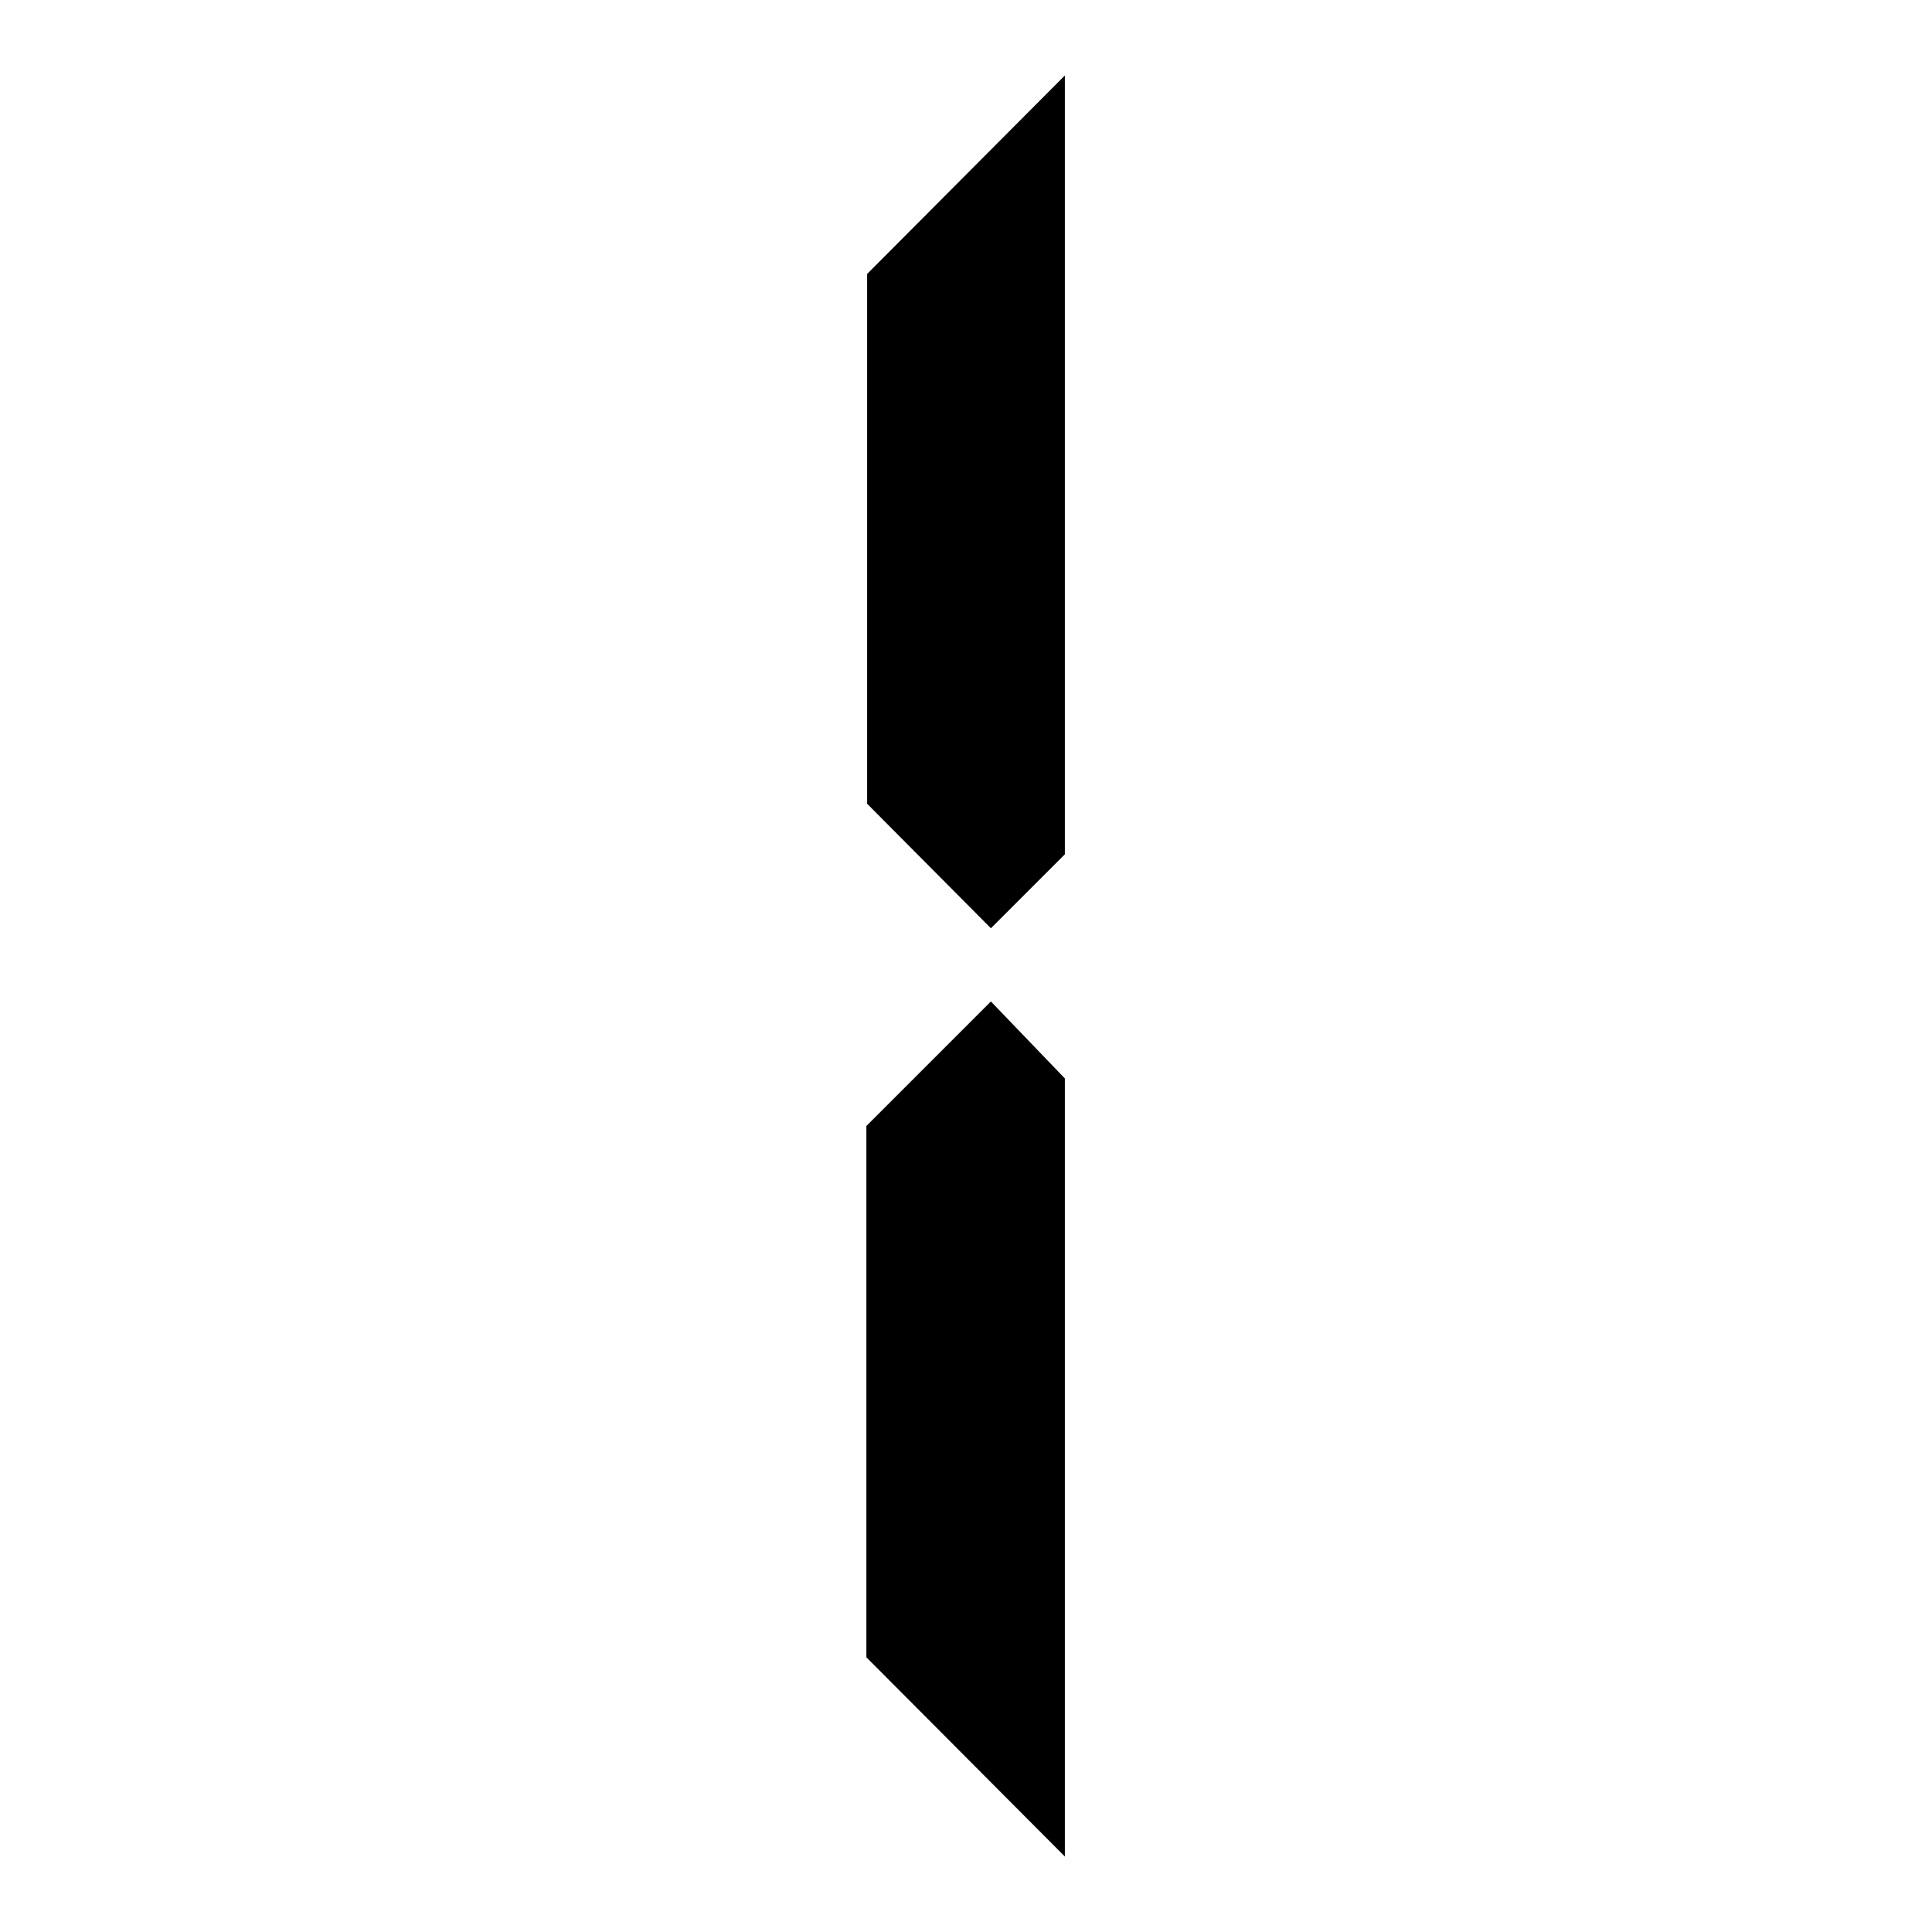
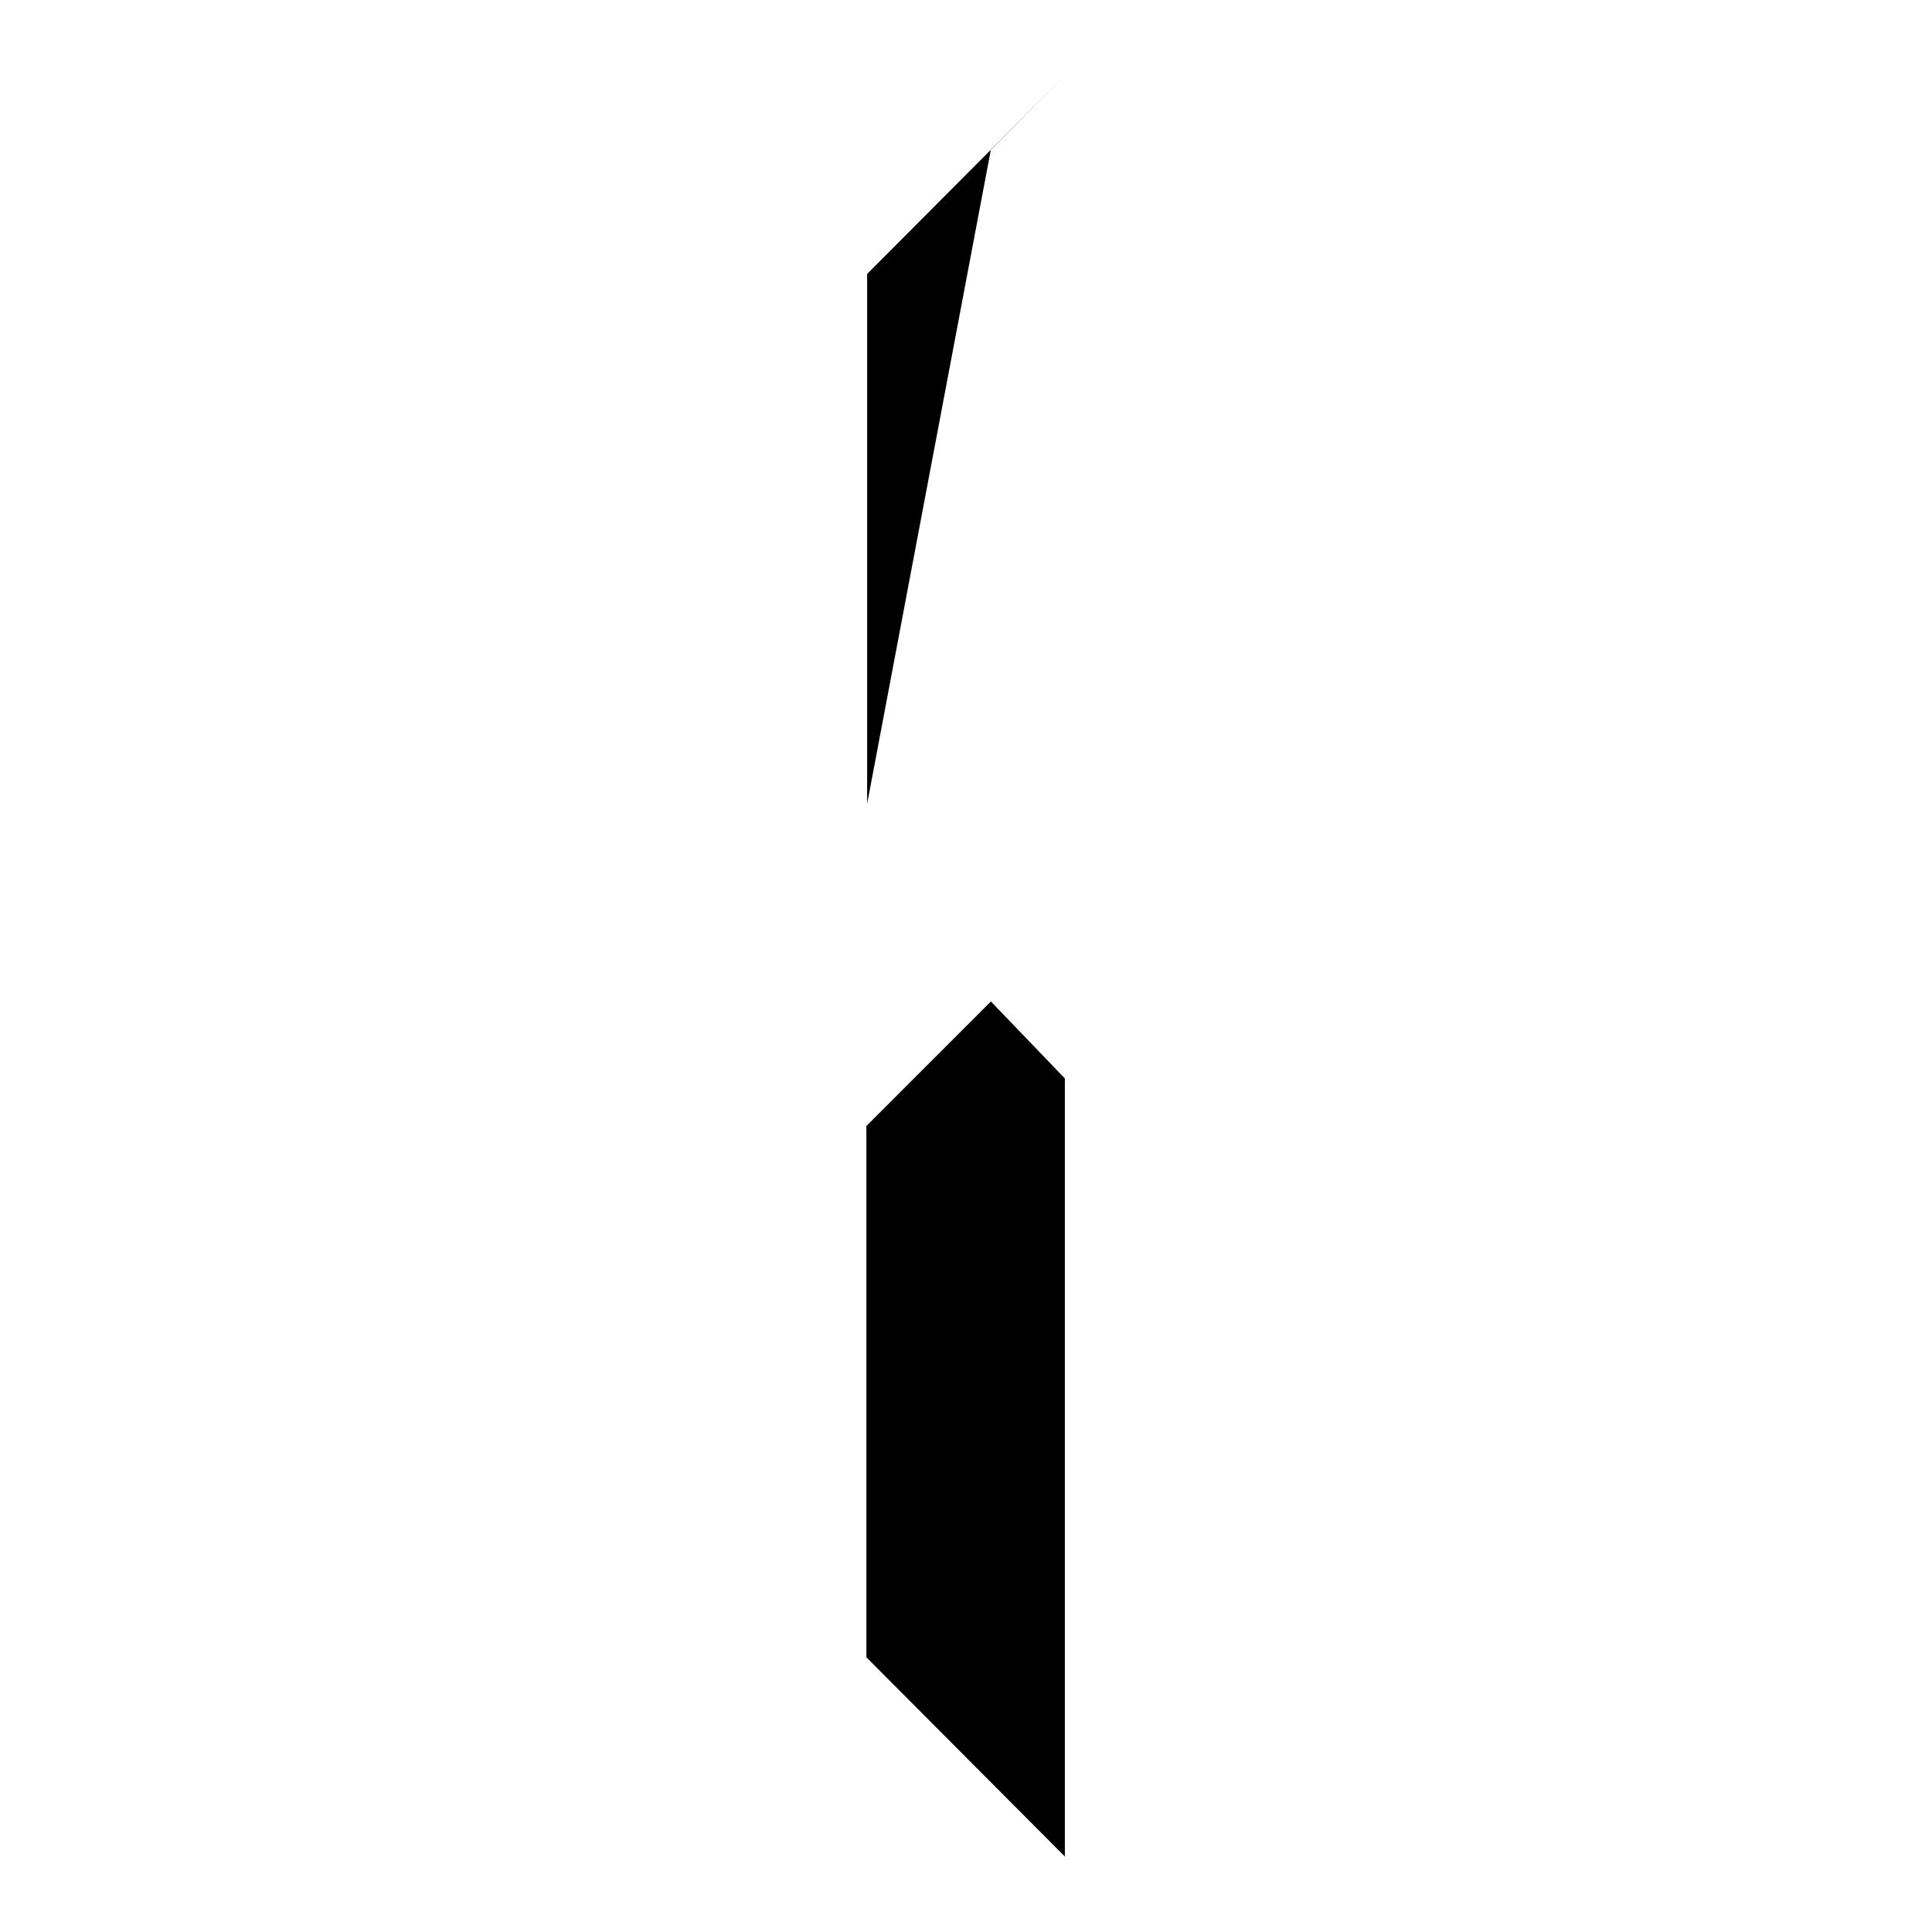
<svg xmlns="http://www.w3.org/2000/svg" version="1.1" x="0px" y="0px" viewBox="0 0 256 256" enable-background="new 0 0 256 256" xml:space="preserve">
  <g>
    <g>
-       <path fill="#000000" d="M114.9,106.5V36.3L141.1,10v103.2l-9.8,9.8L114.9,106.5z M141.1,142.9V246l-26.3-26.4v-70.4l16.5-16.5L141.1,142.9z" />
+       <path fill="#000000" d="M114.9,106.5V36.3L141.1,10l-9.8,9.8L114.9,106.5z M141.1,142.9V246l-26.3-26.4v-70.4l16.5-16.5L141.1,142.9z" />
    </g>
  </g>
</svg>